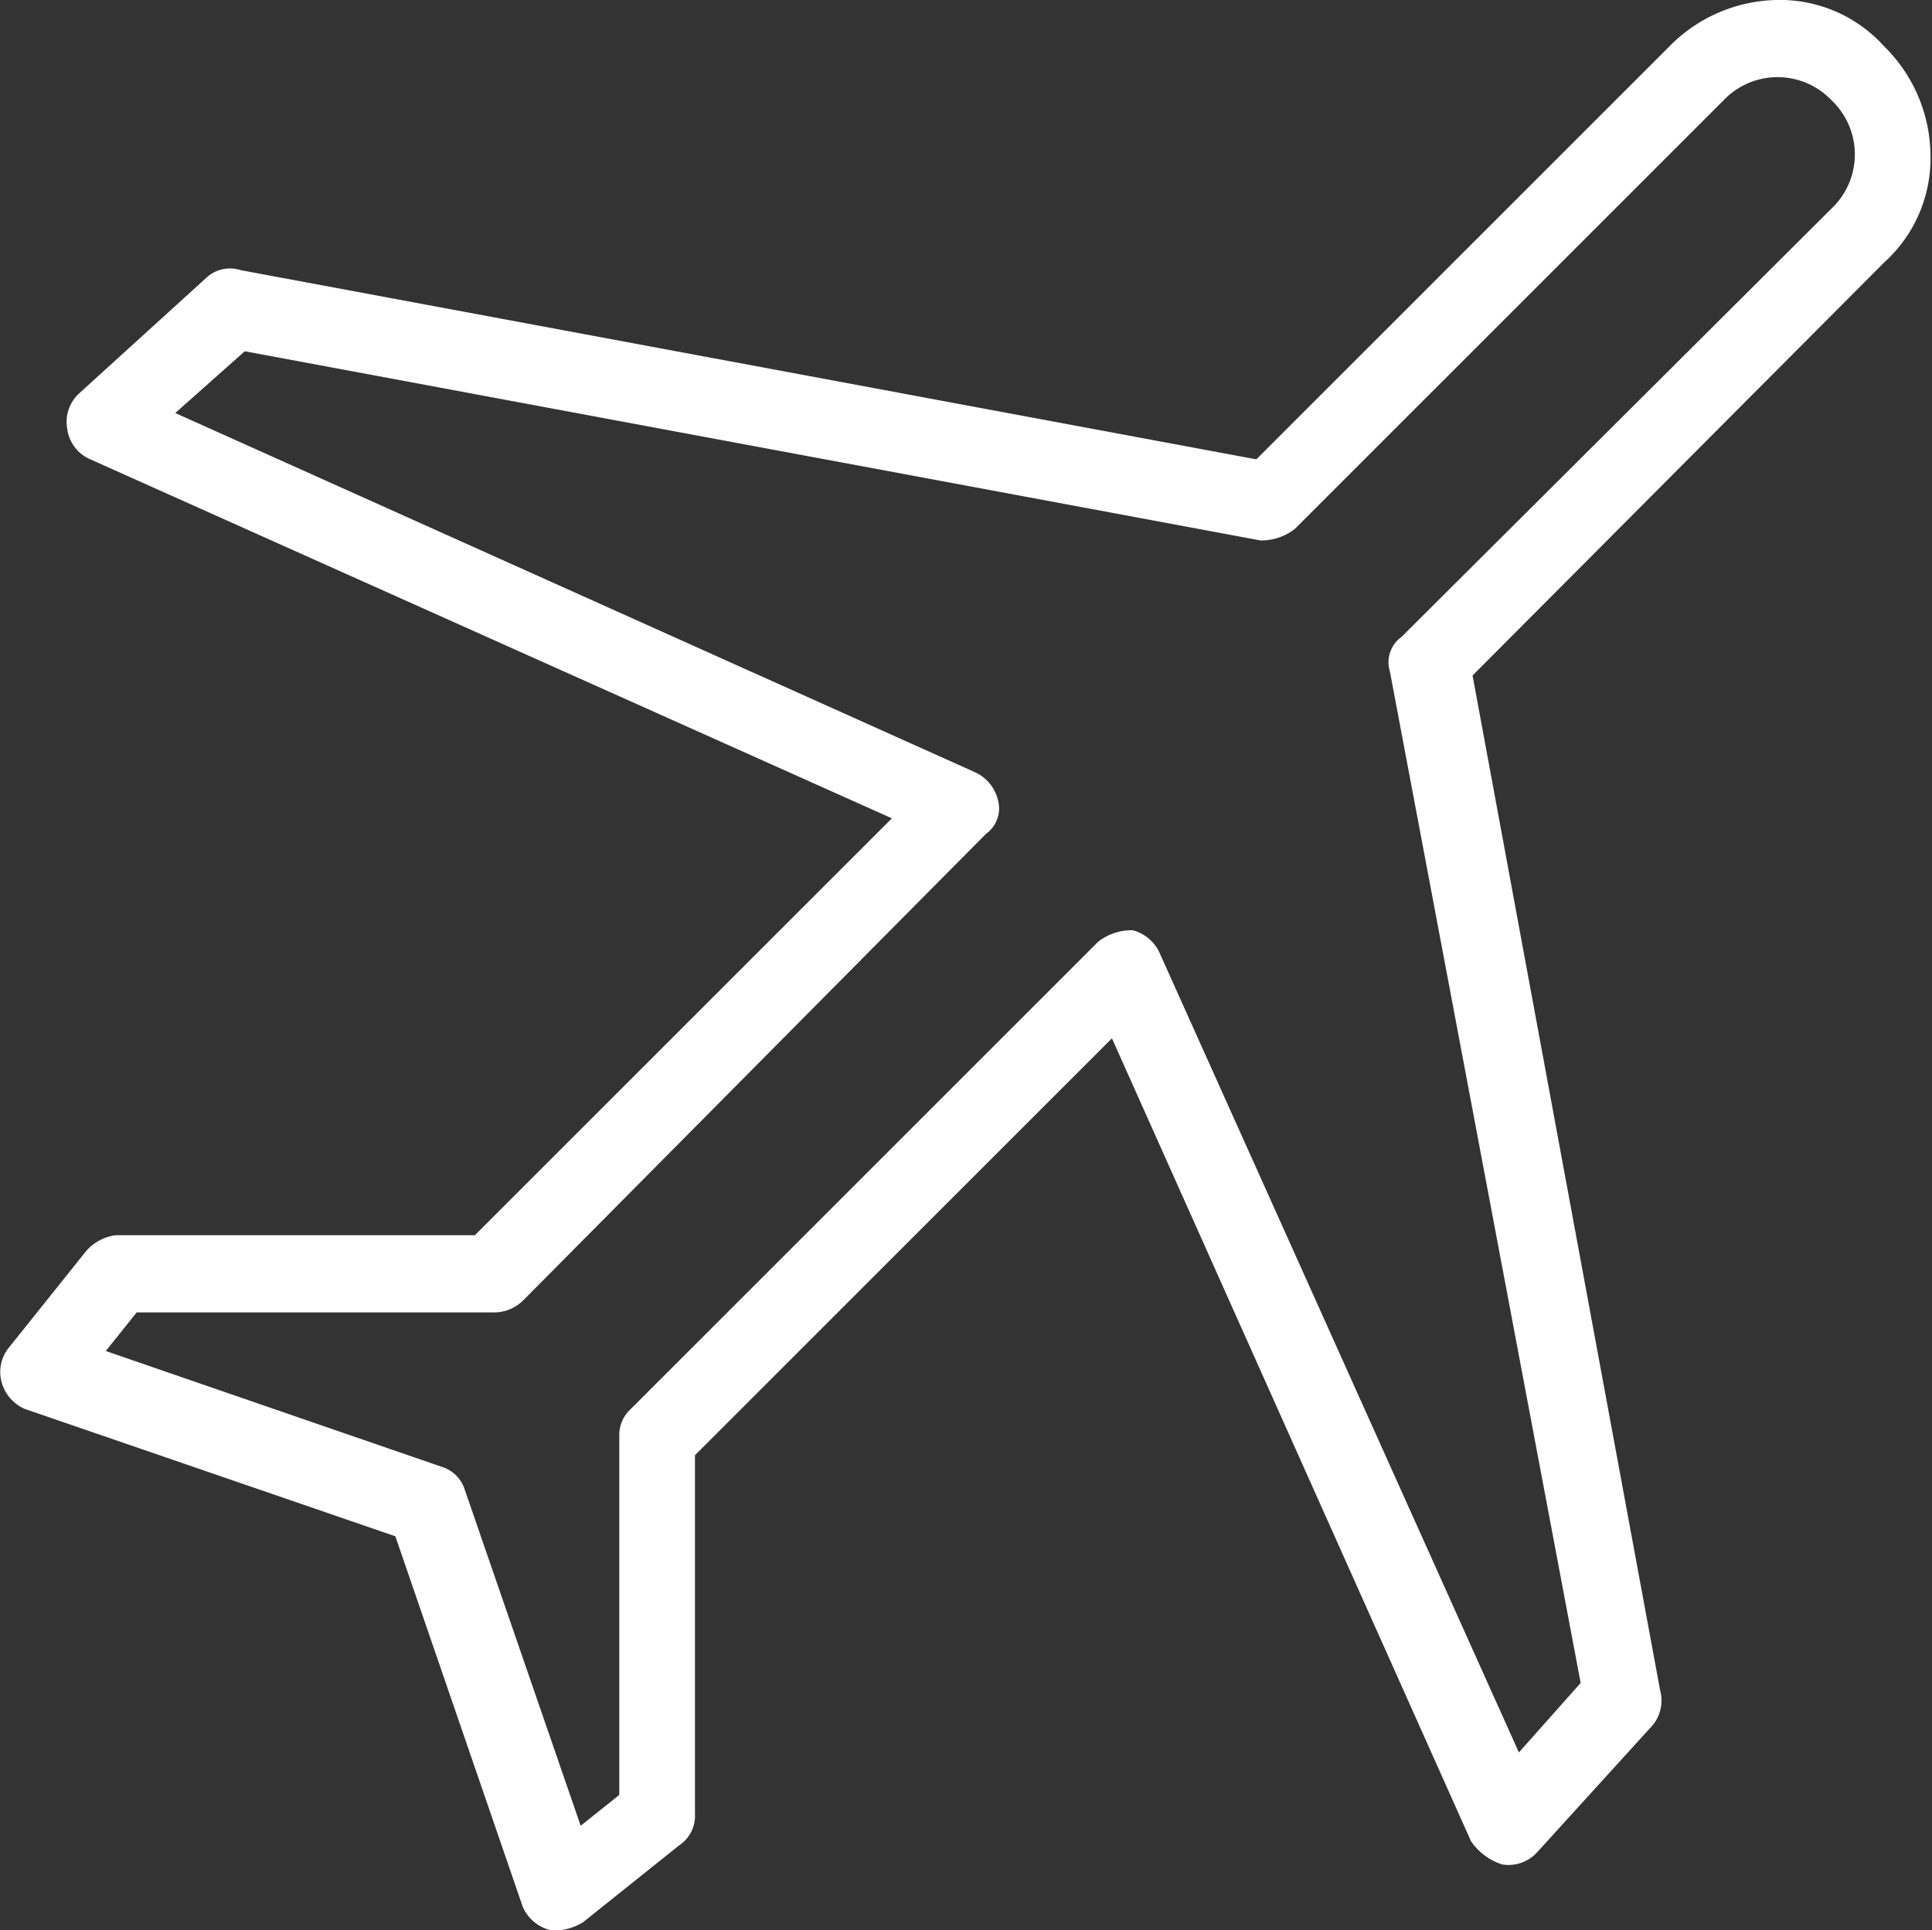
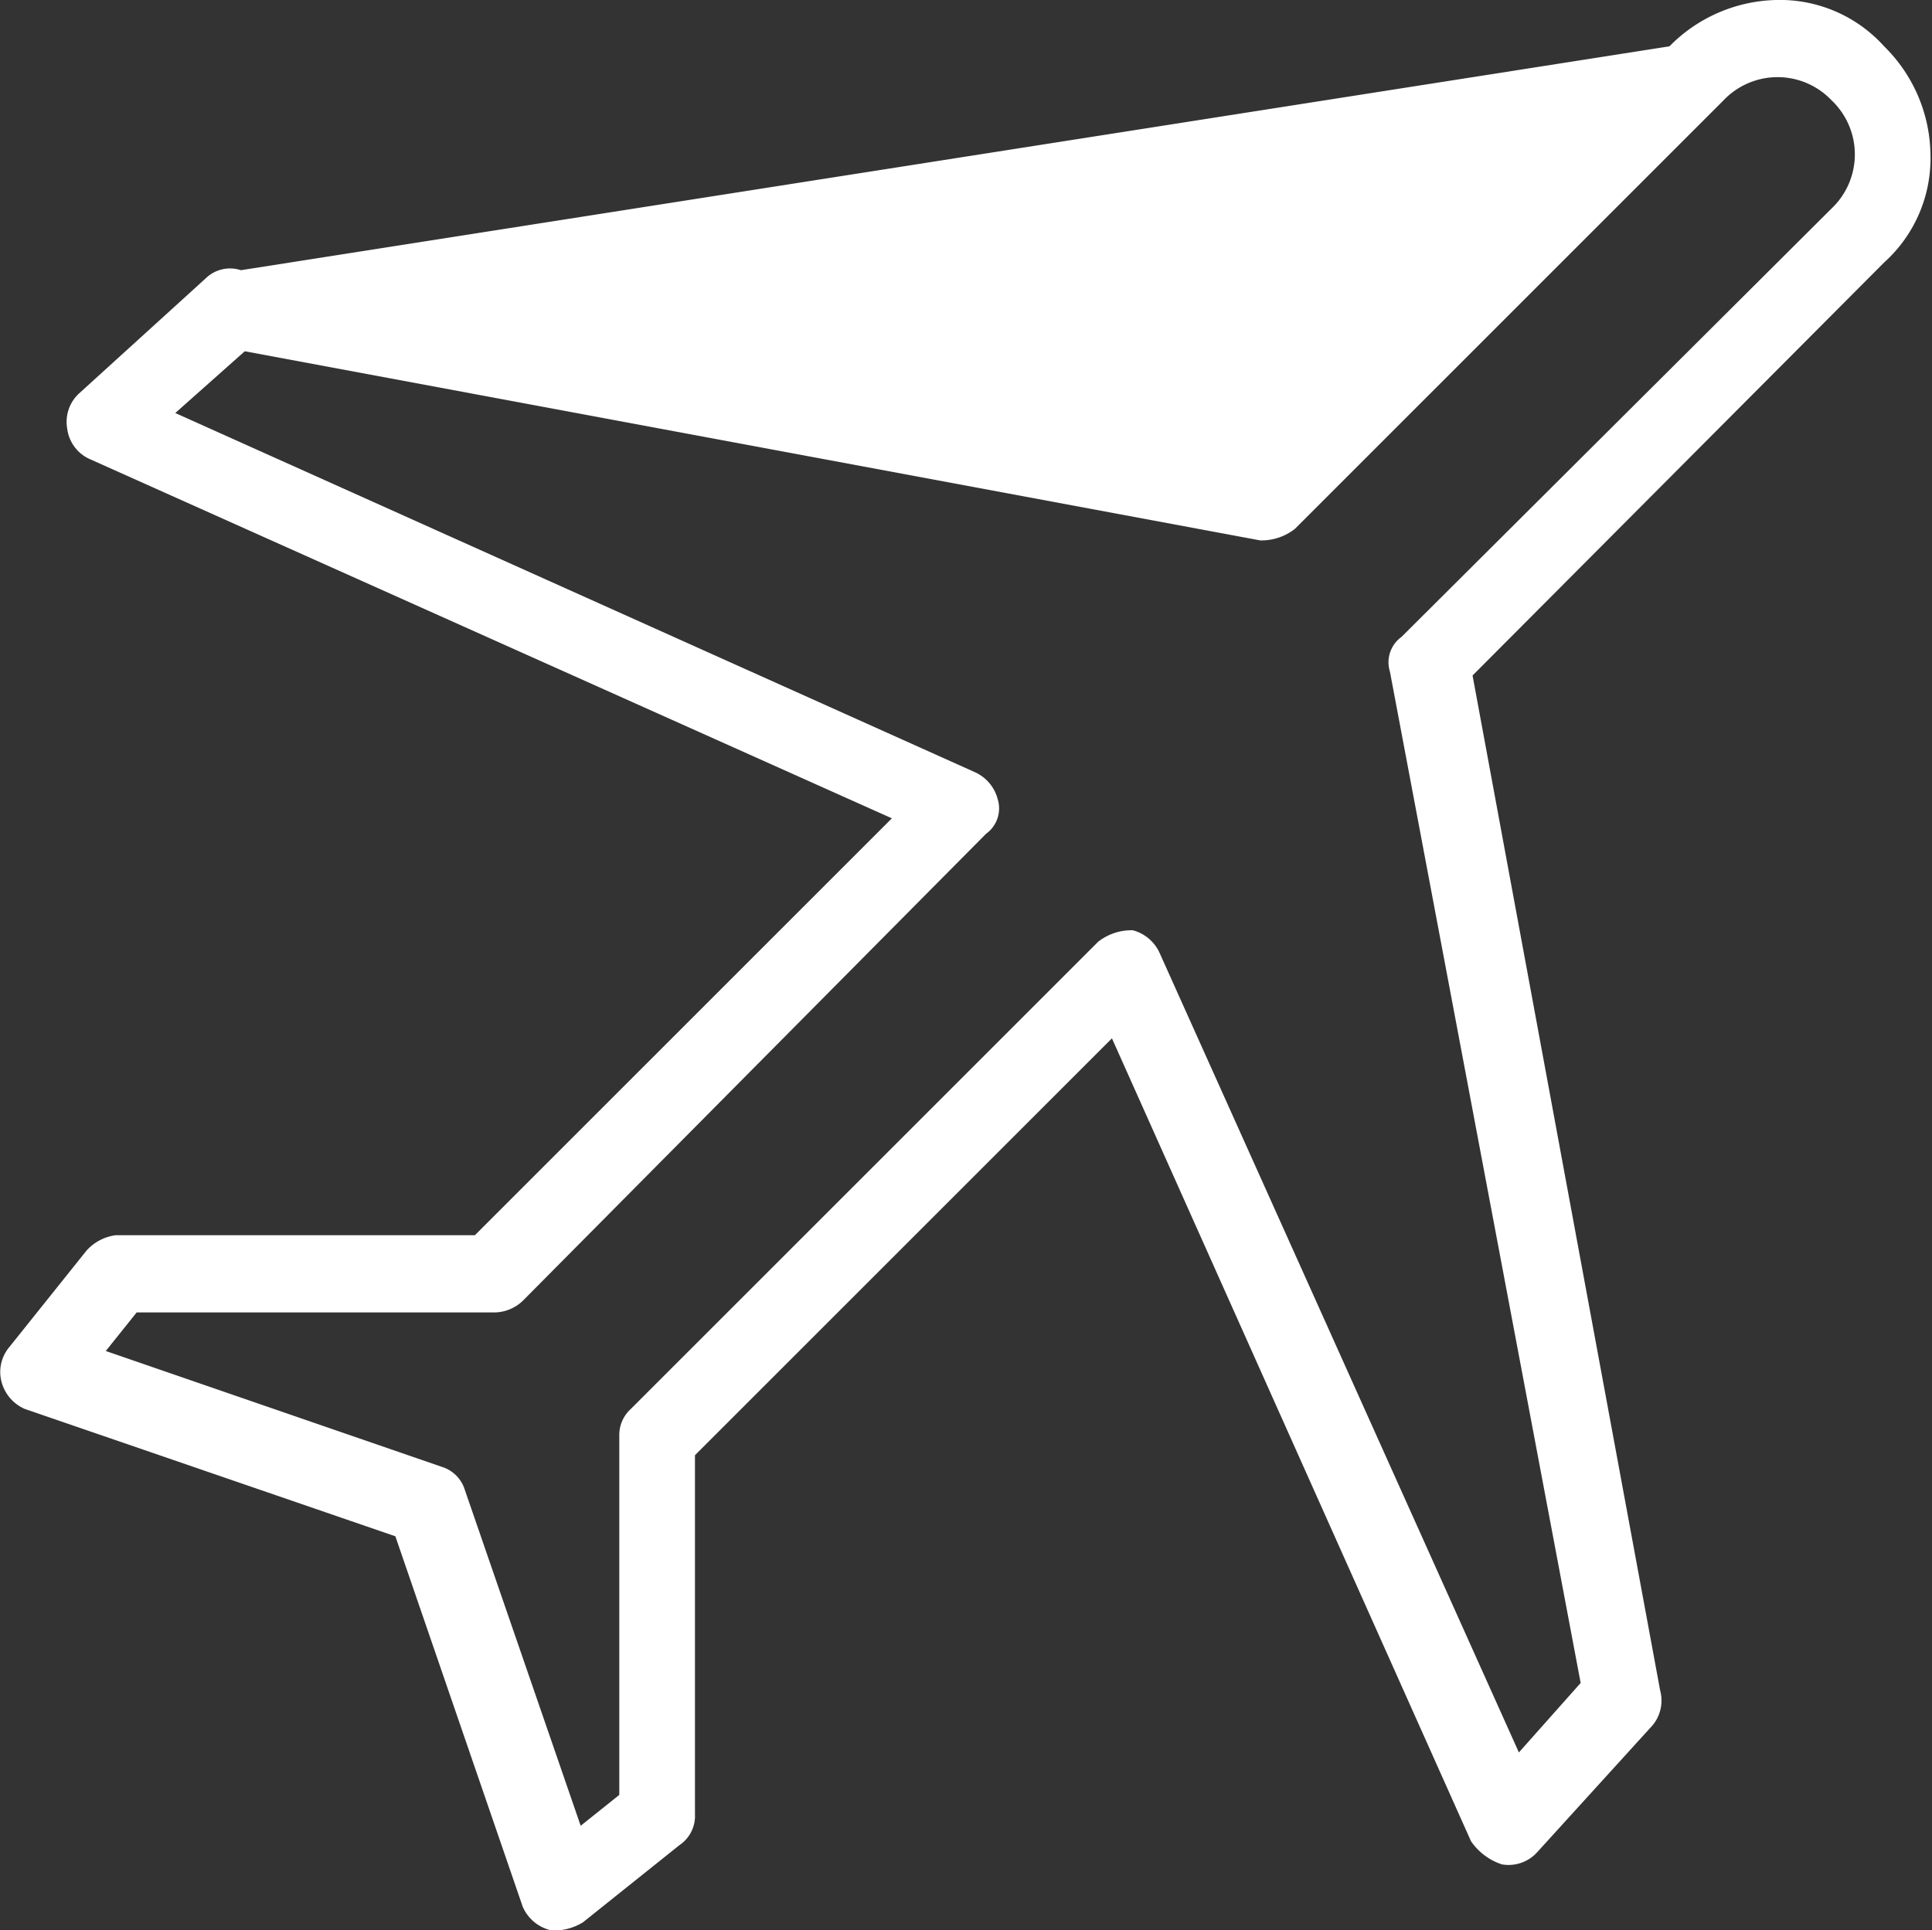
<svg xmlns="http://www.w3.org/2000/svg" id="Layer_2" data-name="Layer 2" viewBox="0 0 50.04 50">
  <rect x="0" y="0" width="50.04" height="50" fill="#333333" stroke="none" />
  <defs>
    <style>.cls-1{fill:#fff;}</style>
  </defs>
-   <path class="cls-1" d="M14.54,50h-.3a1.06,1.06,0,0,1-.7-.6l-3.3-9.6L.64,36.5a1.06,1.06,0,0,1-.6-.7,1,1,0,0,1,.2-.9l2-2.5A1.23,1.23,0,0,1,3,32h9.3l10.8-10.8L2.34,11.9a1,1,0,0,1-.6-.8,1,1,0,0,1,.3-.9l3.3-3a.9.9,0,0,1,.9-.2l26.3,4.9L43.24,1.2A4,4,0,0,1,46,0a3.63,3.63,0,0,1,2.8,1.2h0A4,4,0,0,1,50,4a3.63,3.63,0,0,1-1.2,2.8L38.14,17.5,43,43.8a1,1,0,0,1-.2.9l-3,3.3a1,1,0,0,1-.9.3,1.56,1.56,0,0,1-.8-.6l-9.3-20.8L18,37.7V47a.91.91,0,0,1-.4.8l-2.5,2A1.42,1.42,0,0,1,14.54,50ZM2.74,35l8.7,3a.9.9,0,0,1,.6.6l3,8.7,1-.8V37.2a.91.91,0,0,1,.3-.7l12.1-12.1a1.4,1.4,0,0,1,.9-.3,1.06,1.06,0,0,1,.7.6l9.3,20.7,1.6-1.8L36,17.4a.81.81,0,0,1,.3-.9L47.44,5.4a1.93,1.93,0,0,0,0-2.8h0a1.93,1.93,0,0,0-2.8,0L33.54,13.7a1.4,1.4,0,0,1-.9.3L6.34,9.1l-1.8,1.6L25.24,20a1.06,1.06,0,0,1,.6.7.81.81,0,0,1-.3.9l-12,12.1a1.08,1.08,0,0,1-.7.3H3.54Z" />
+   <path class="cls-1" d="M14.54,50h-.3a1.06,1.06,0,0,1-.7-.6l-3.3-9.6L.64,36.5a1.06,1.06,0,0,1-.6-.7,1,1,0,0,1,.2-.9l2-2.5A1.23,1.23,0,0,1,3,32h9.3l10.8-10.8L2.34,11.9a1,1,0,0,1-.6-.8,1,1,0,0,1,.3-.9l3.3-3a.9.9,0,0,1,.9-.2L43.24,1.2A4,4,0,0,1,46,0a3.63,3.63,0,0,1,2.8,1.2h0A4,4,0,0,1,50,4a3.63,3.63,0,0,1-1.2,2.8L38.14,17.5,43,43.8a1,1,0,0,1-.2.9l-3,3.3a1,1,0,0,1-.9.3,1.56,1.56,0,0,1-.8-.6l-9.3-20.8L18,37.7V47a.91.91,0,0,1-.4.8l-2.5,2A1.42,1.42,0,0,1,14.54,50ZM2.74,35l8.7,3a.9.9,0,0,1,.6.6l3,8.7,1-.8V37.2a.91.91,0,0,1,.3-.7l12.1-12.1a1.4,1.4,0,0,1,.9-.3,1.06,1.06,0,0,1,.7.6l9.3,20.7,1.6-1.8L36,17.4a.81.81,0,0,1,.3-.9L47.44,5.4a1.93,1.93,0,0,0,0-2.8h0a1.93,1.93,0,0,0-2.8,0L33.54,13.7a1.4,1.4,0,0,1-.9.3L6.34,9.1l-1.8,1.6L25.24,20a1.06,1.06,0,0,1,.6.7.81.81,0,0,1-.3.9l-12,12.1a1.08,1.08,0,0,1-.7.3H3.54Z" />
</svg>